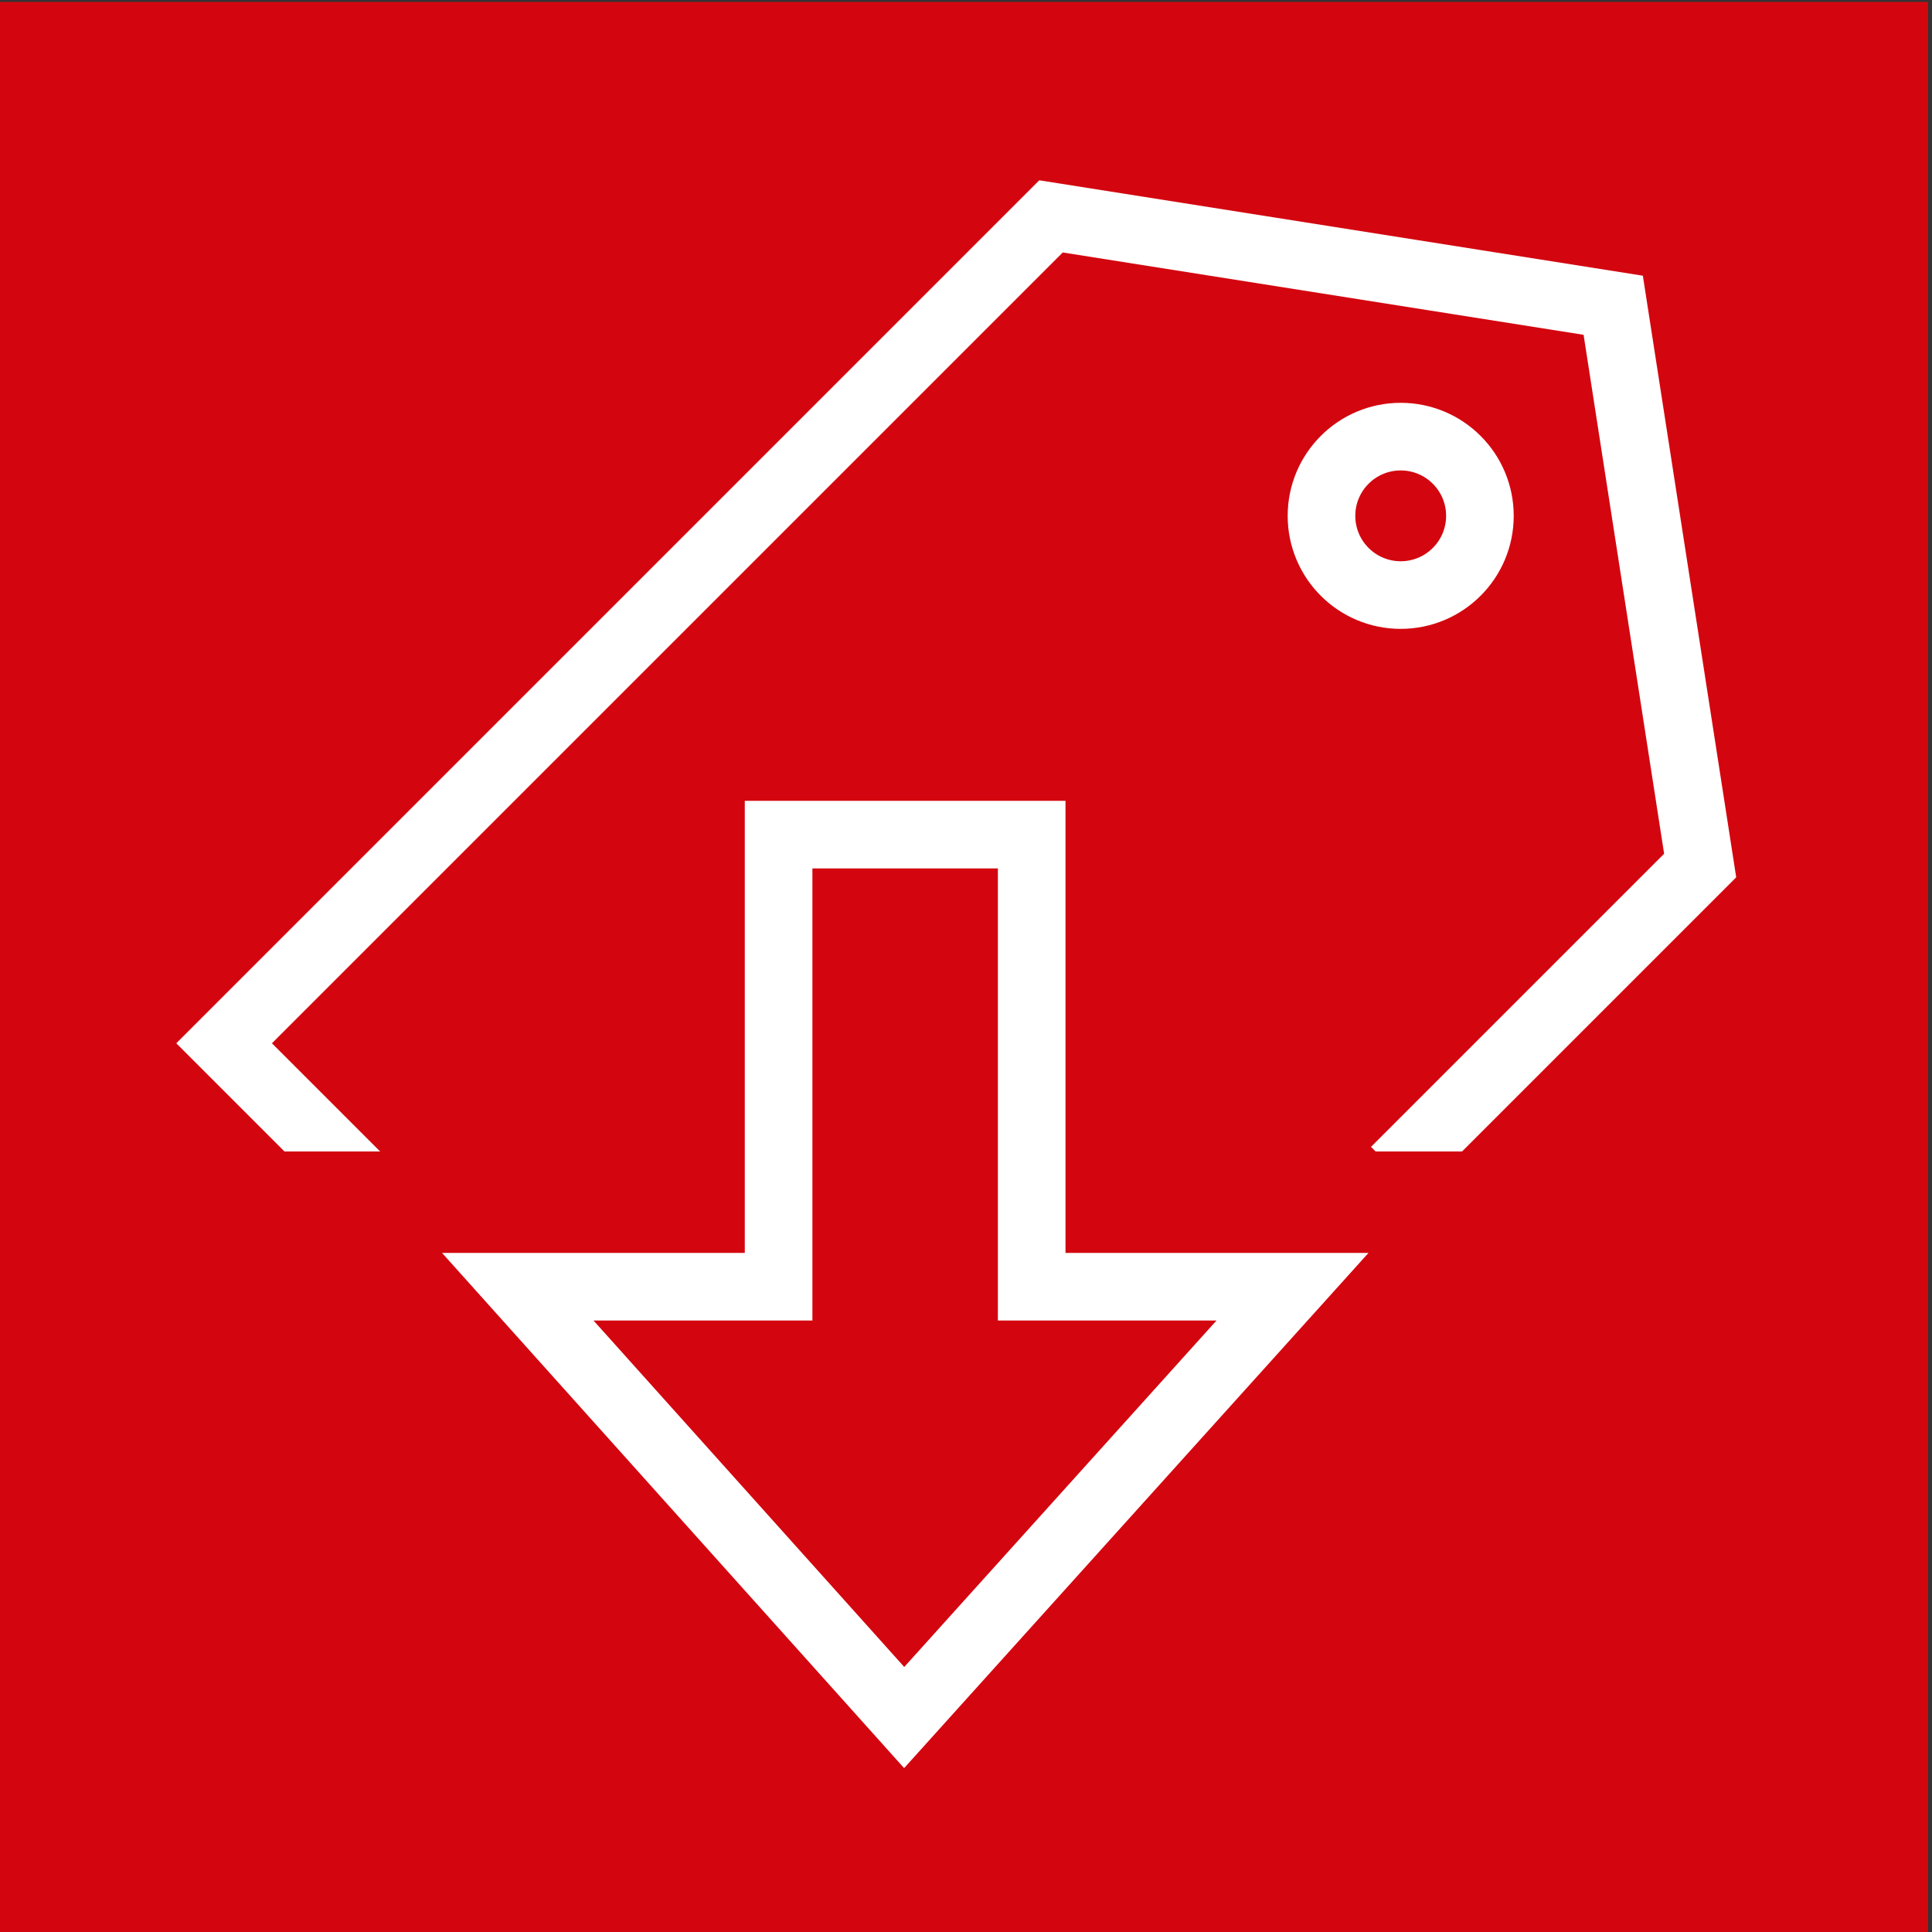
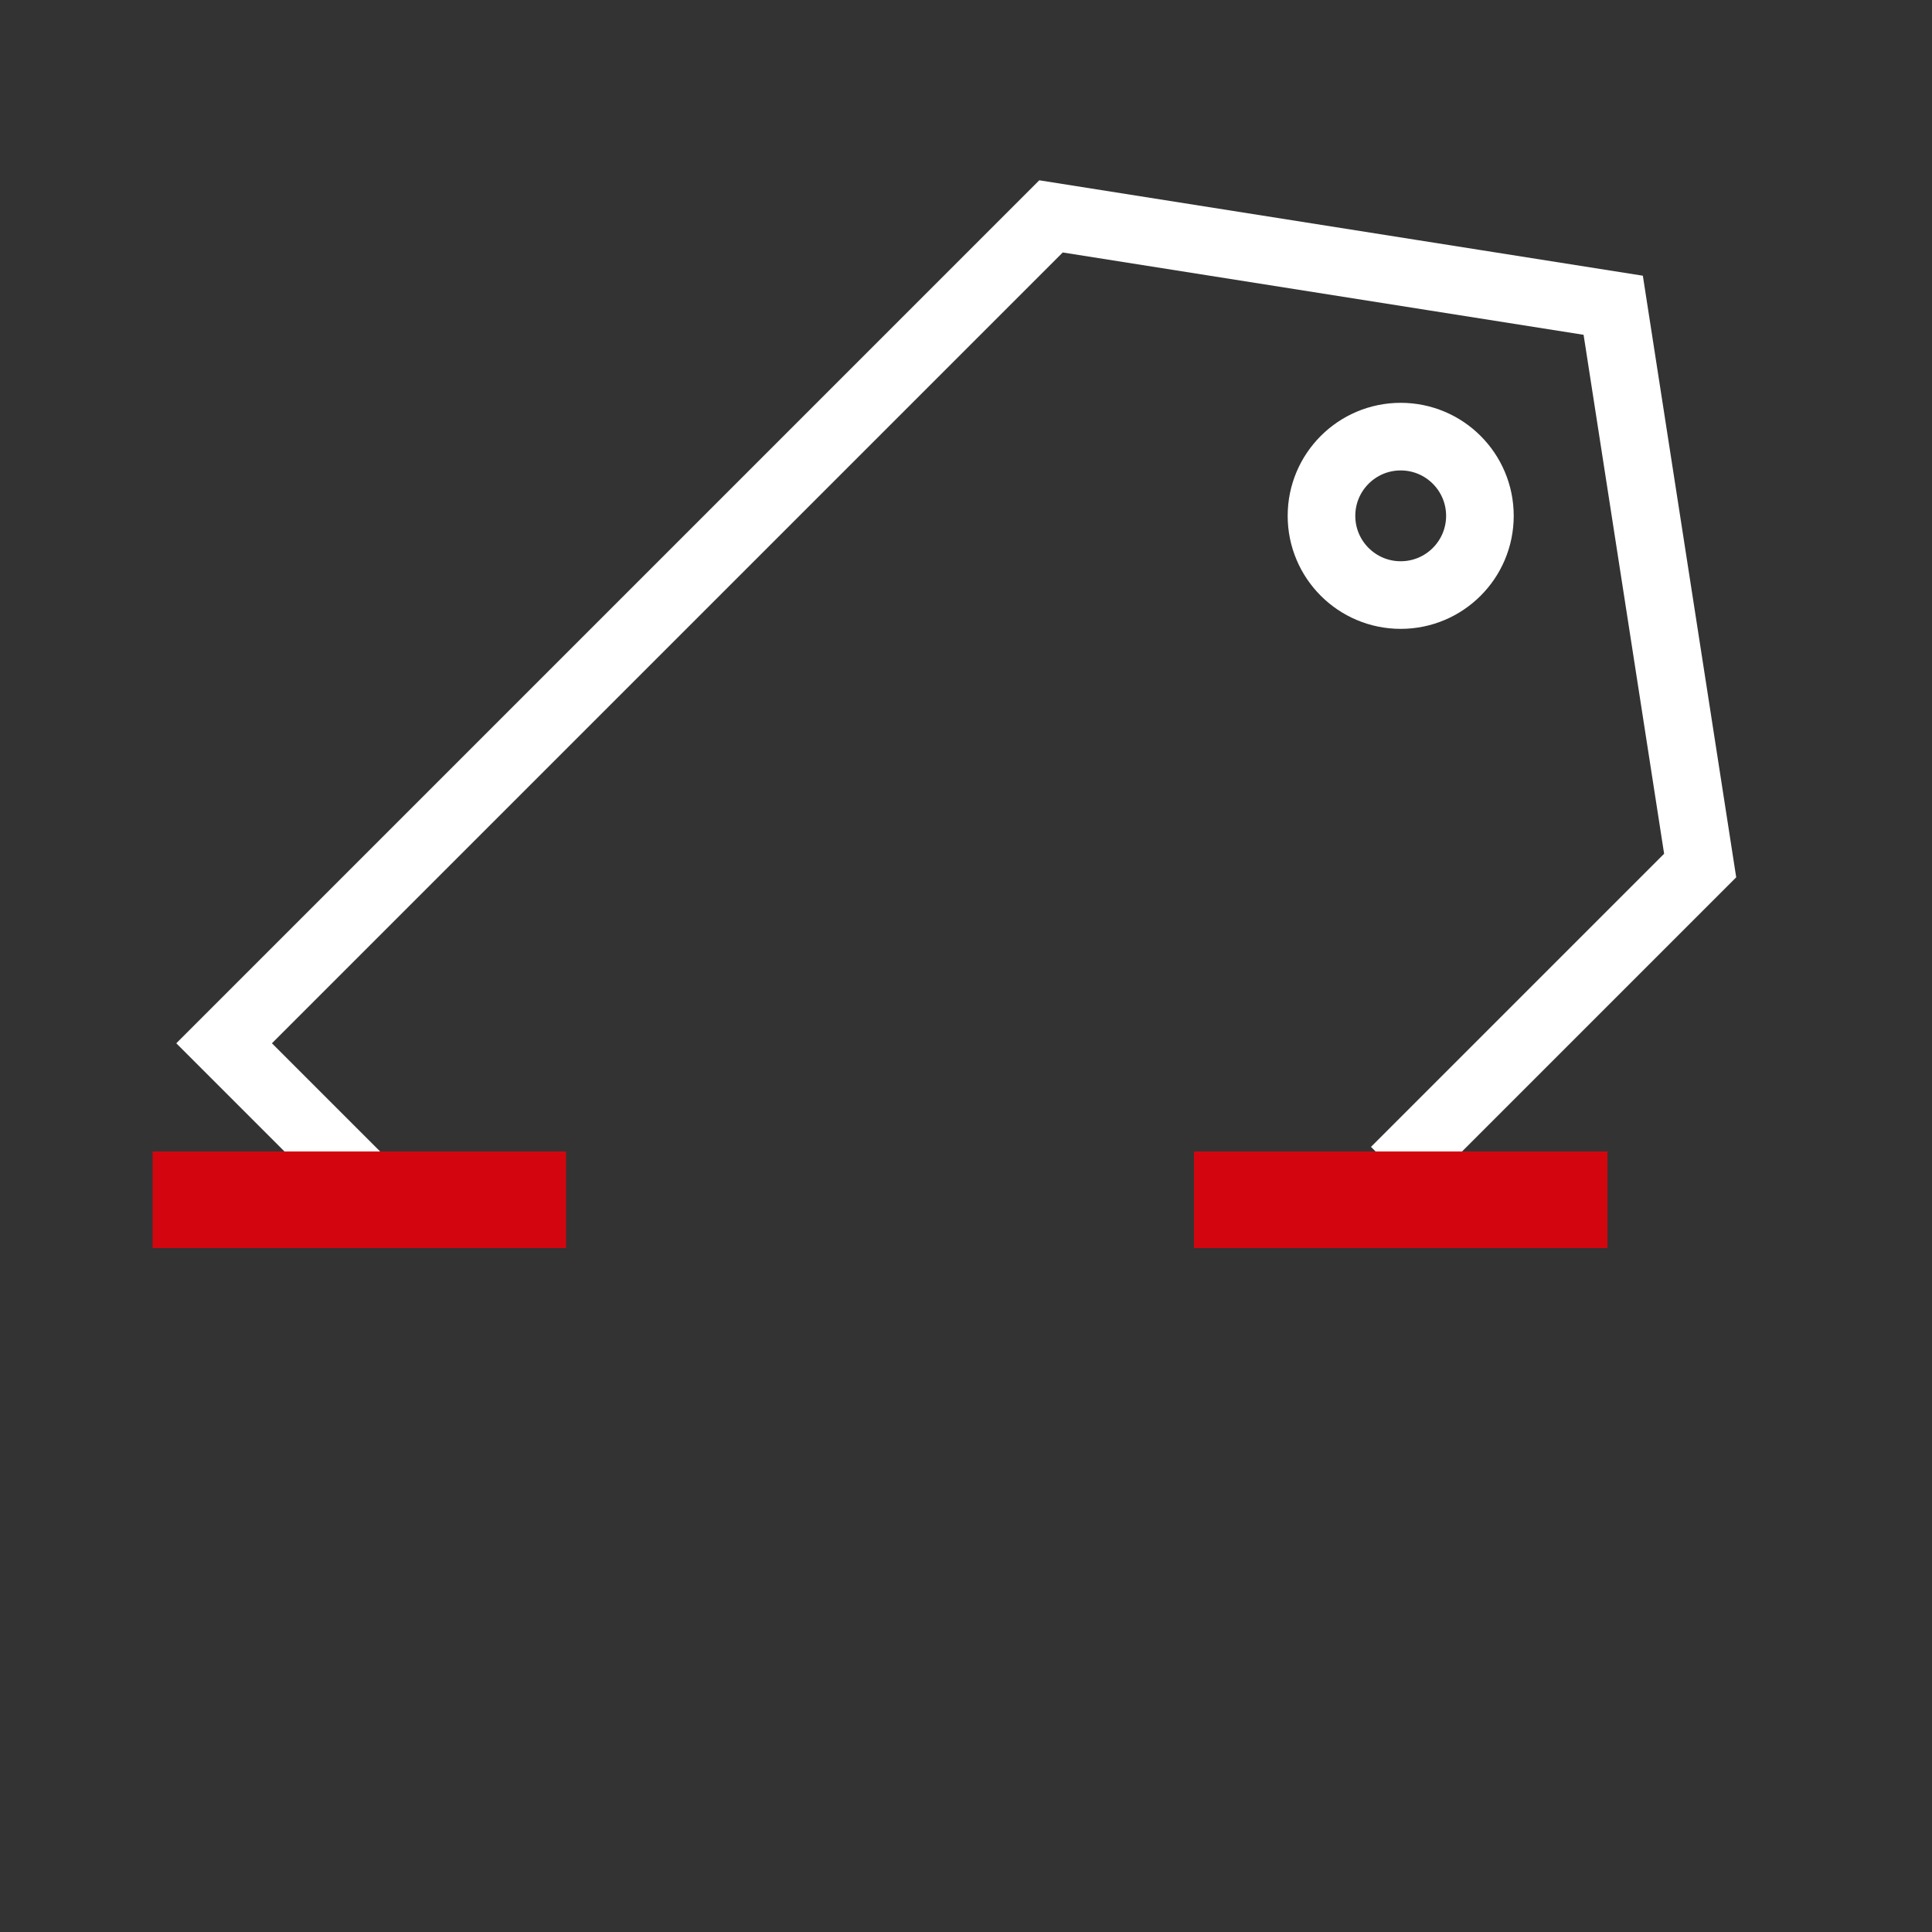
<svg xmlns="http://www.w3.org/2000/svg" version="1.1" x="0px" y="0px" width="100px" height="100px" viewBox="0 0 100 100" style="enable-background:new 0 0 100 100;" xml:space="preserve">
  <rect x="0" y="0" width="100" height="100" fill="#333333" stroke="none" />
  <style type="text/css">
	.st0{fill:#D3060F;}
	.st1{fill:none;stroke:#FFFFFF;stroke-width:3.5;stroke-miterlimit:10;}
</style>
  <g id="圖層_1">
-     <rect x="-0.1" y="0.1" class="st0" width="99.9" height="99.9" />
-   </g>
+     </g>
  <g id="圖層_2">
    <g>
      <polyline class="st1" points="72.2,60.6 88,44.8 83.5,15.8 54.4,11.2 11.6,54 18.8,61.2   " />
      <circle class="st1" cx="72.5" cy="26.7" r="4.1" />
-       <polygon class="st1" points="53.4,66.6 53.4,43.2 40.3,43.2 40.3,66.6 26.8,66.6 46.8,88.9 66.9,66.6   " />
    </g>
    <rect x="61.8" y="59.6" class="st0" width="21.4" height="5" />
    <rect x="7.9" y="59.6" class="st0" width="21.4" height="5" />
    <g>
	</g>
    <g>
	</g>
    <g>
	</g>
    <g>
	</g>
    <g>
	</g>
    <g>
	</g>
  </g>
</svg>